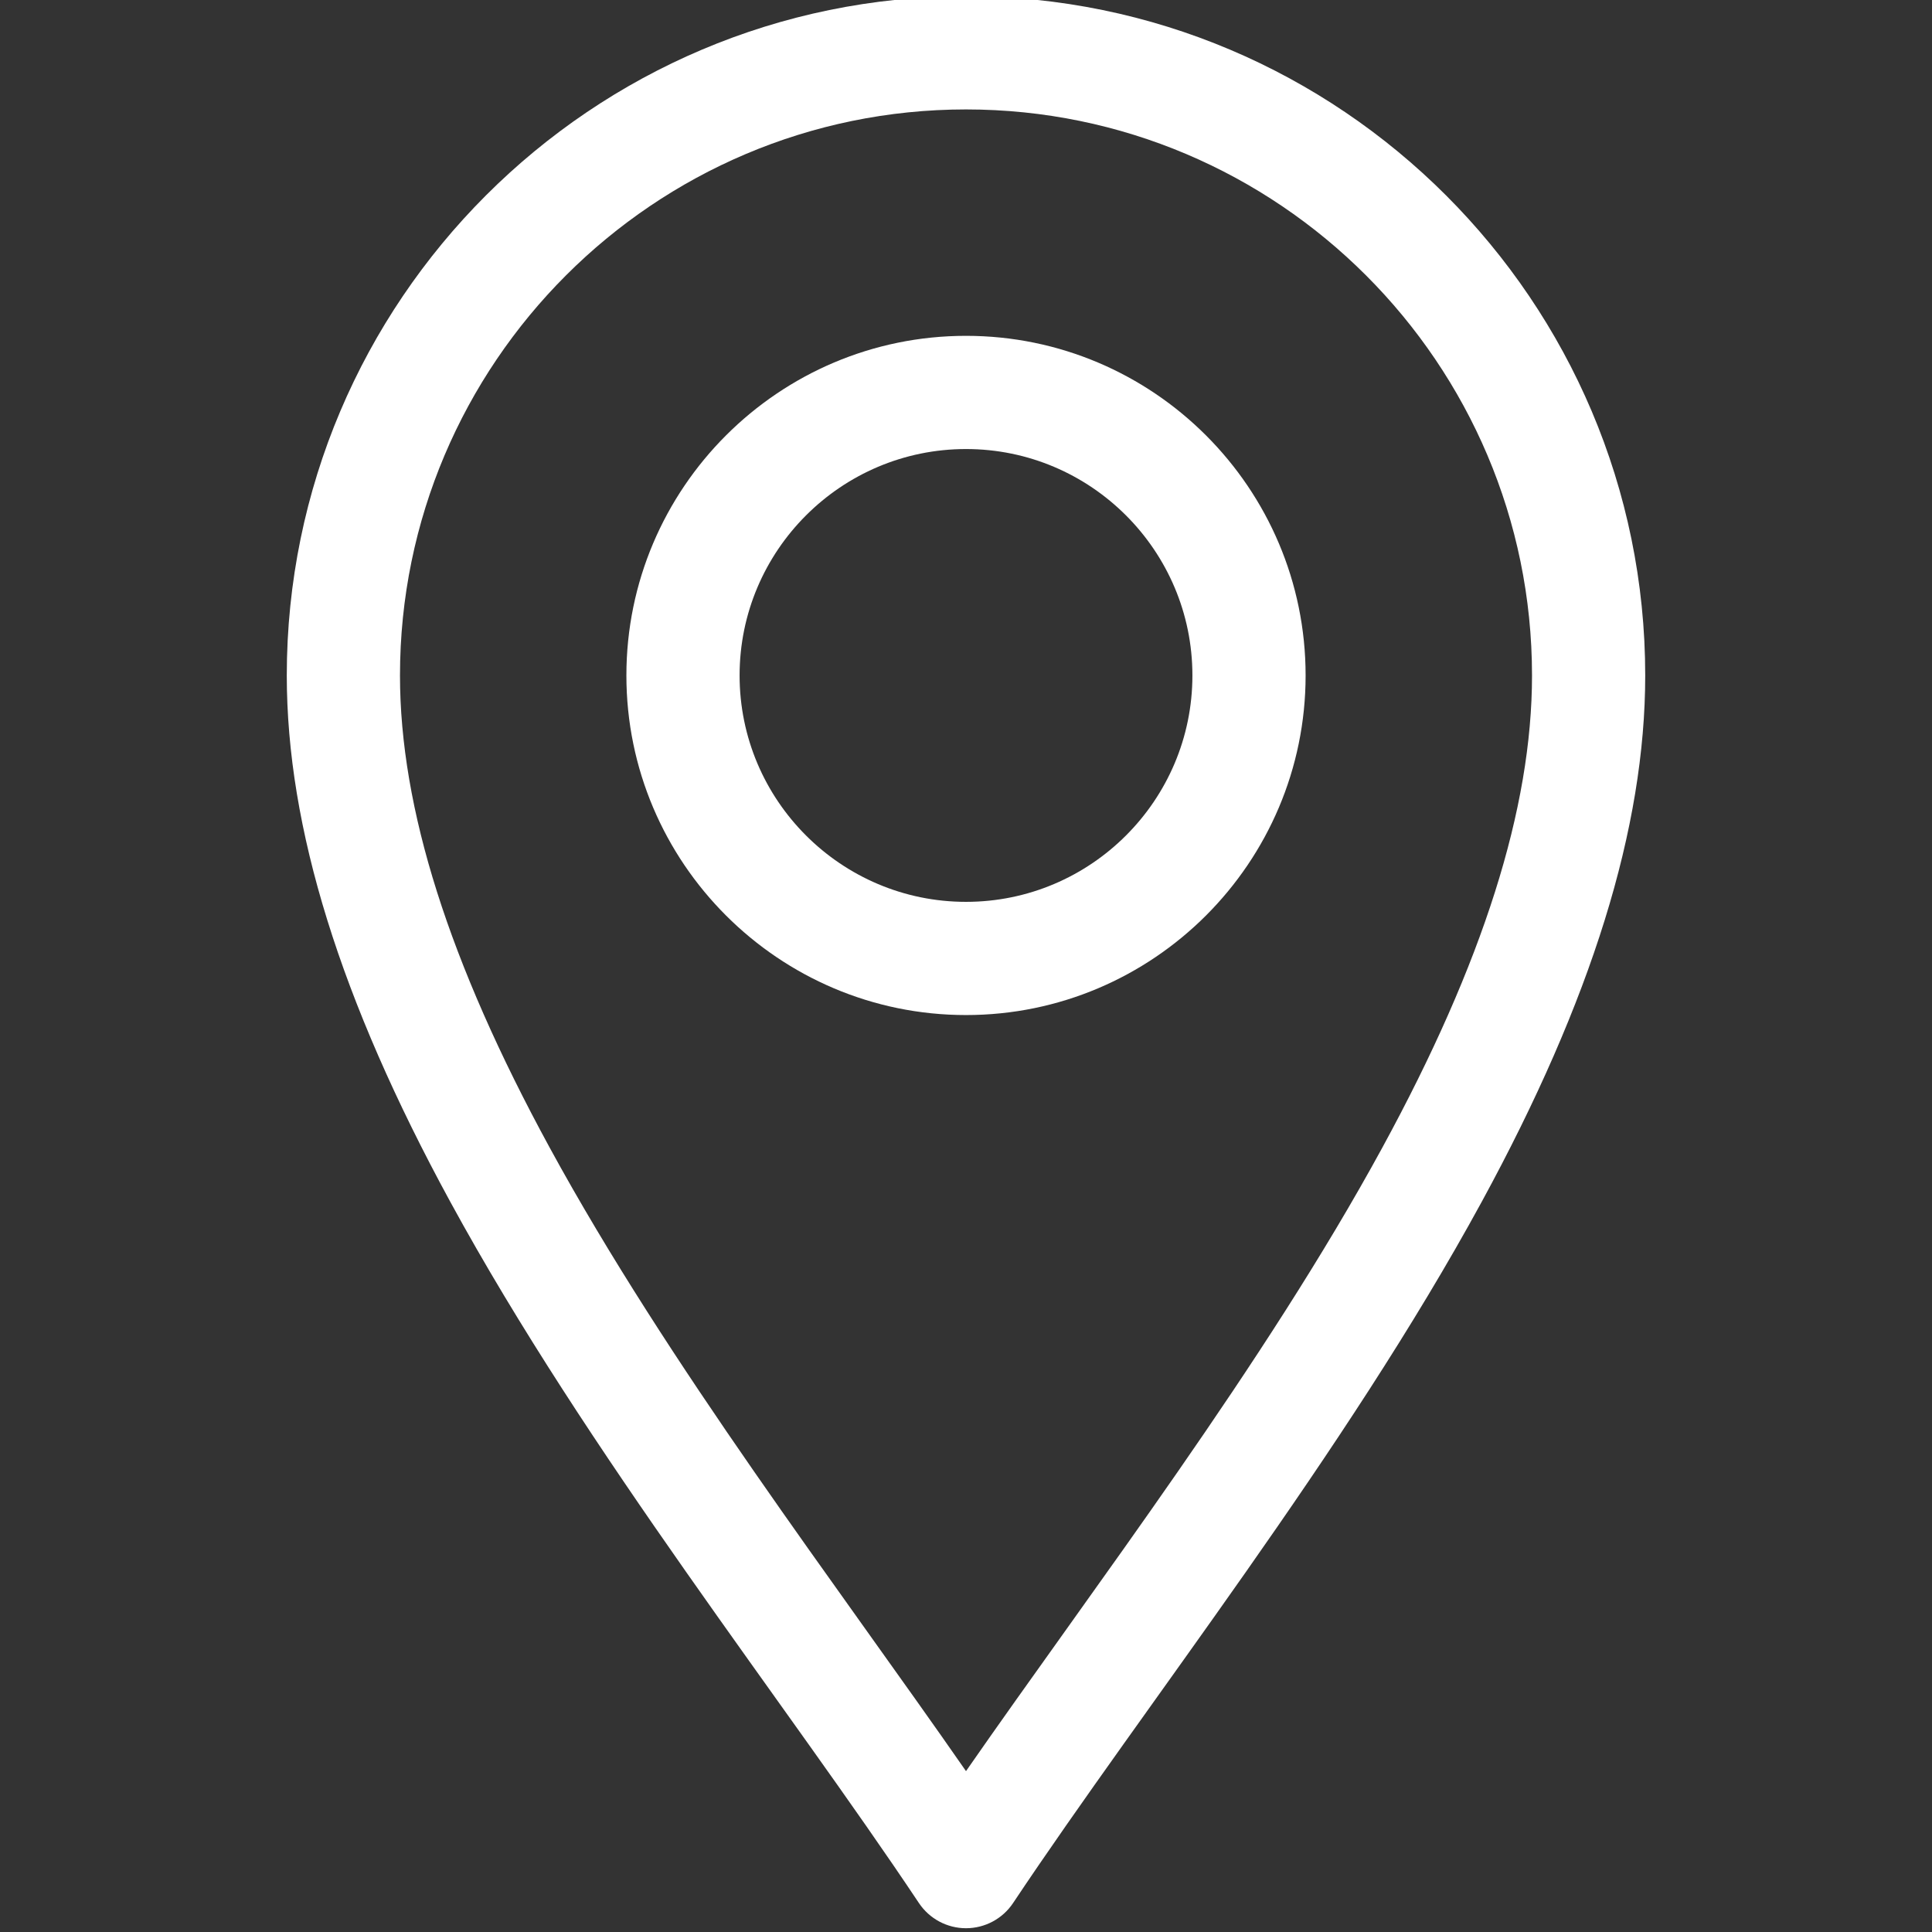
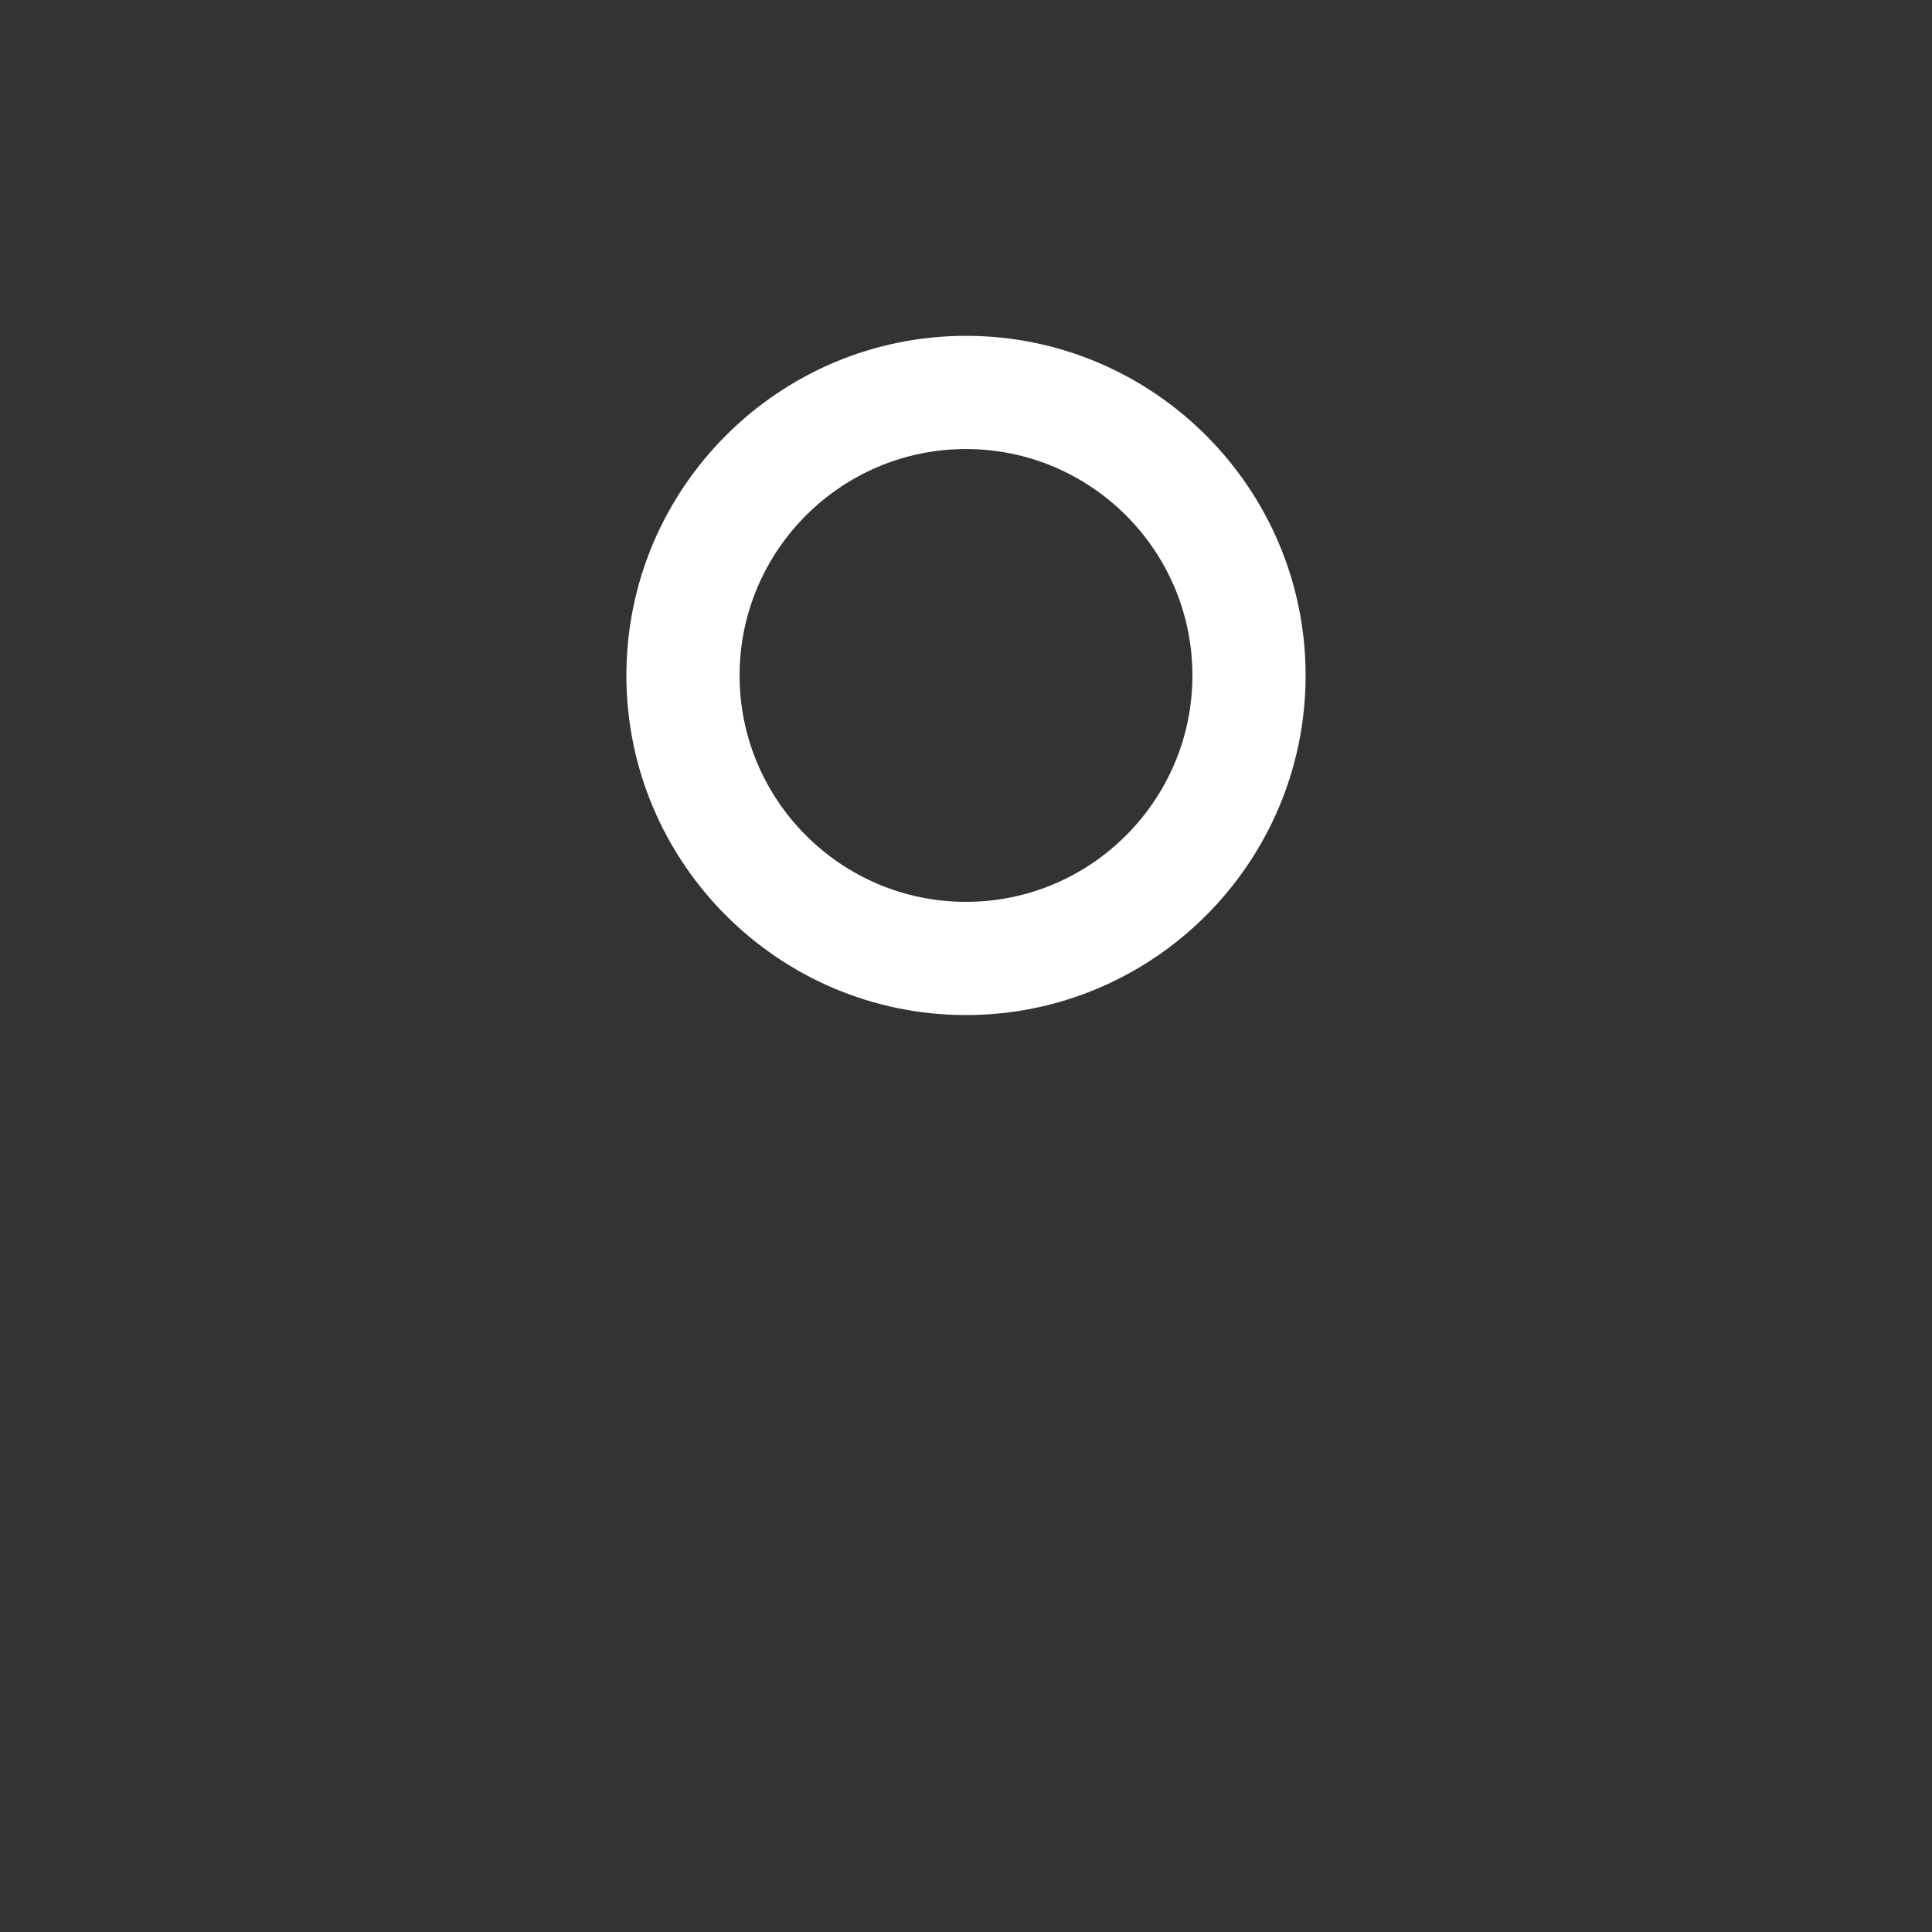
<svg xmlns="http://www.w3.org/2000/svg" version="1.1" id="Layer_1" x="0px" y="0px" width="512px" height="512px" viewBox="0 0 512 512" enable-background="new 0 0 512 512" xml:space="preserve">
  <rect x="0" y="0" width="512" height="512" fill="#333333" stroke="none" />
  <g>
    <g>
-       <path fill="#FFFFFF" d="M243.519,504.32c2.782,4.173,7.466,6.68,12.481,6.68c5.016,0,9.699-2.506,12.48-6.68    c35.5-53.247,87.786-119.008,124.223-185.889C421.837,264.955,436,219.346,436,179C436,79.748,355.252-1,256-1S76,79.748,76,179    c0,40.346,14.163,85.955,43.297,139.432C155.706,385.261,208.093,451.183,243.519,504.32z M256,29c82.71,0,150,67.29,150,150    c0,35.204-12.967,76.118-39.641,125.079C334.952,361.729,290.134,420.207,256,469.369    c-34.129-49.155-78.95-107.639-110.359-165.29C118.967,255.118,106,214.204,106,179C106,96.29,173.29,29,256,29z" />
      <path fill="#FFFFFF" d="M256,269c49.626,0,90-40.374,90-90s-40.374-90-90-90s-90,40.374-90,90S206.374,269,256,269z M256,119    c33.084,0,60,26.916,60,60s-26.916,60-60,60s-60-26.916-60-60S222.916,119,256,119z" />
    </g>
  </g>
</svg>